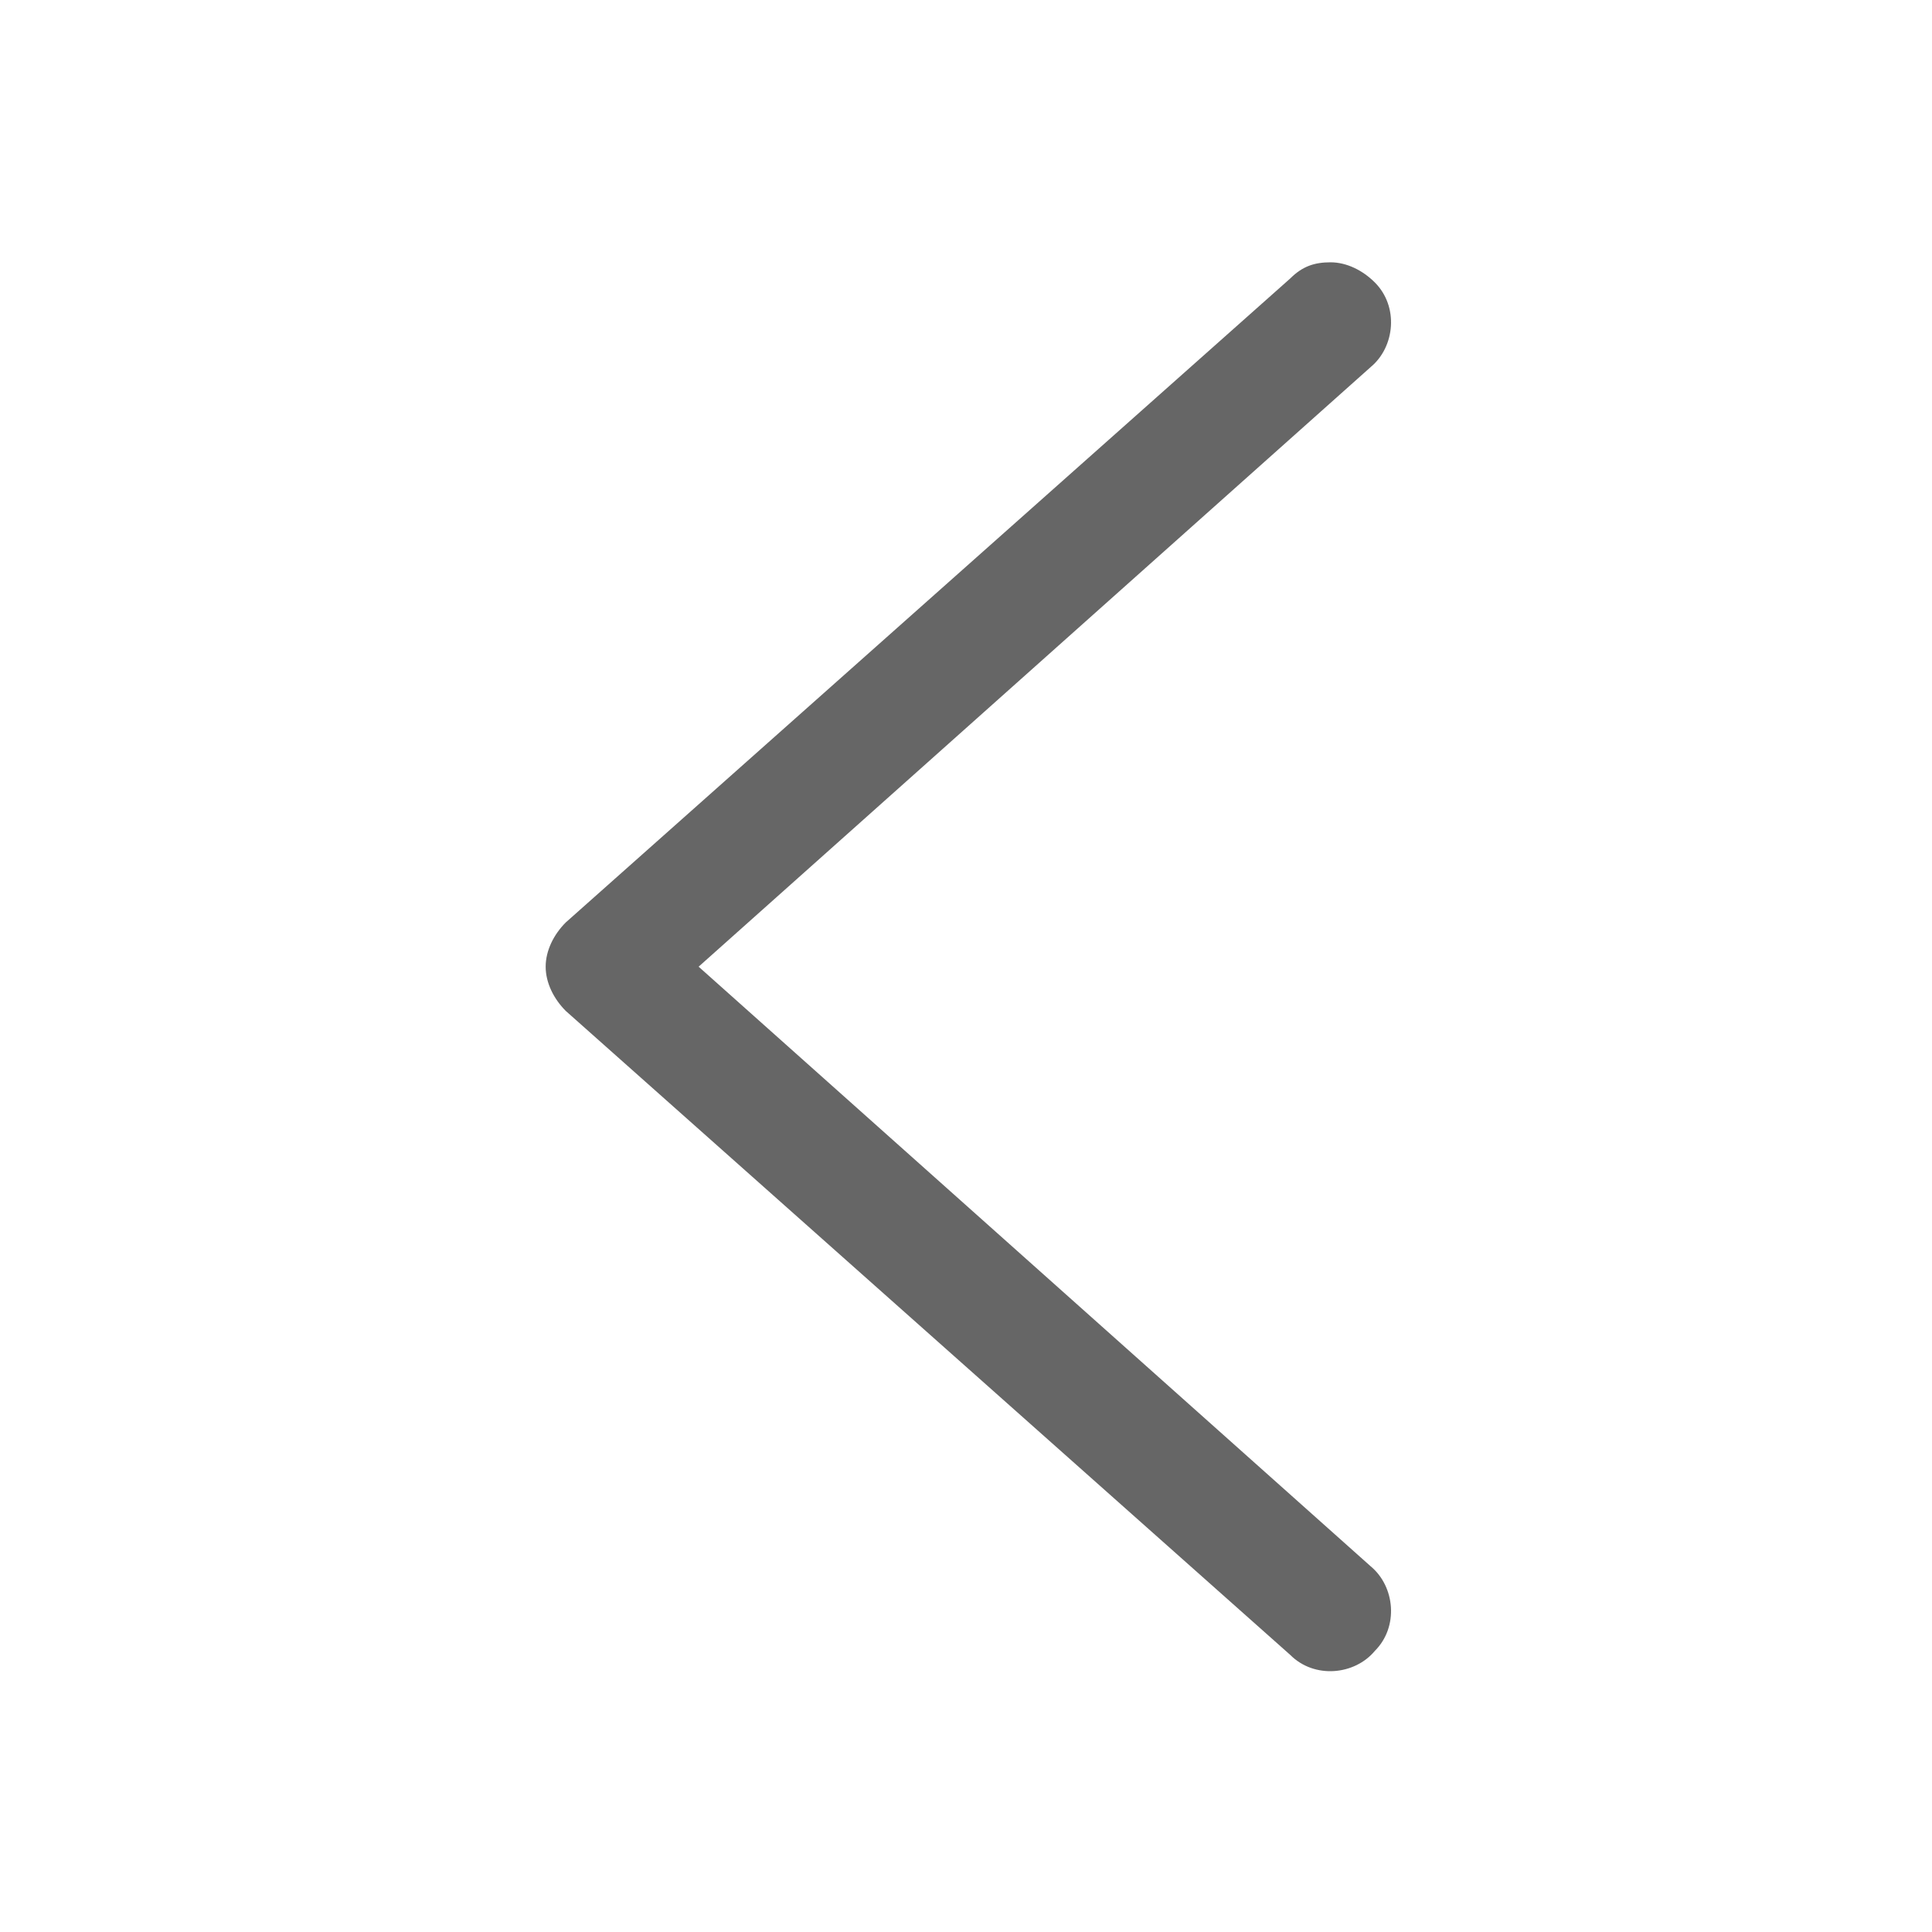
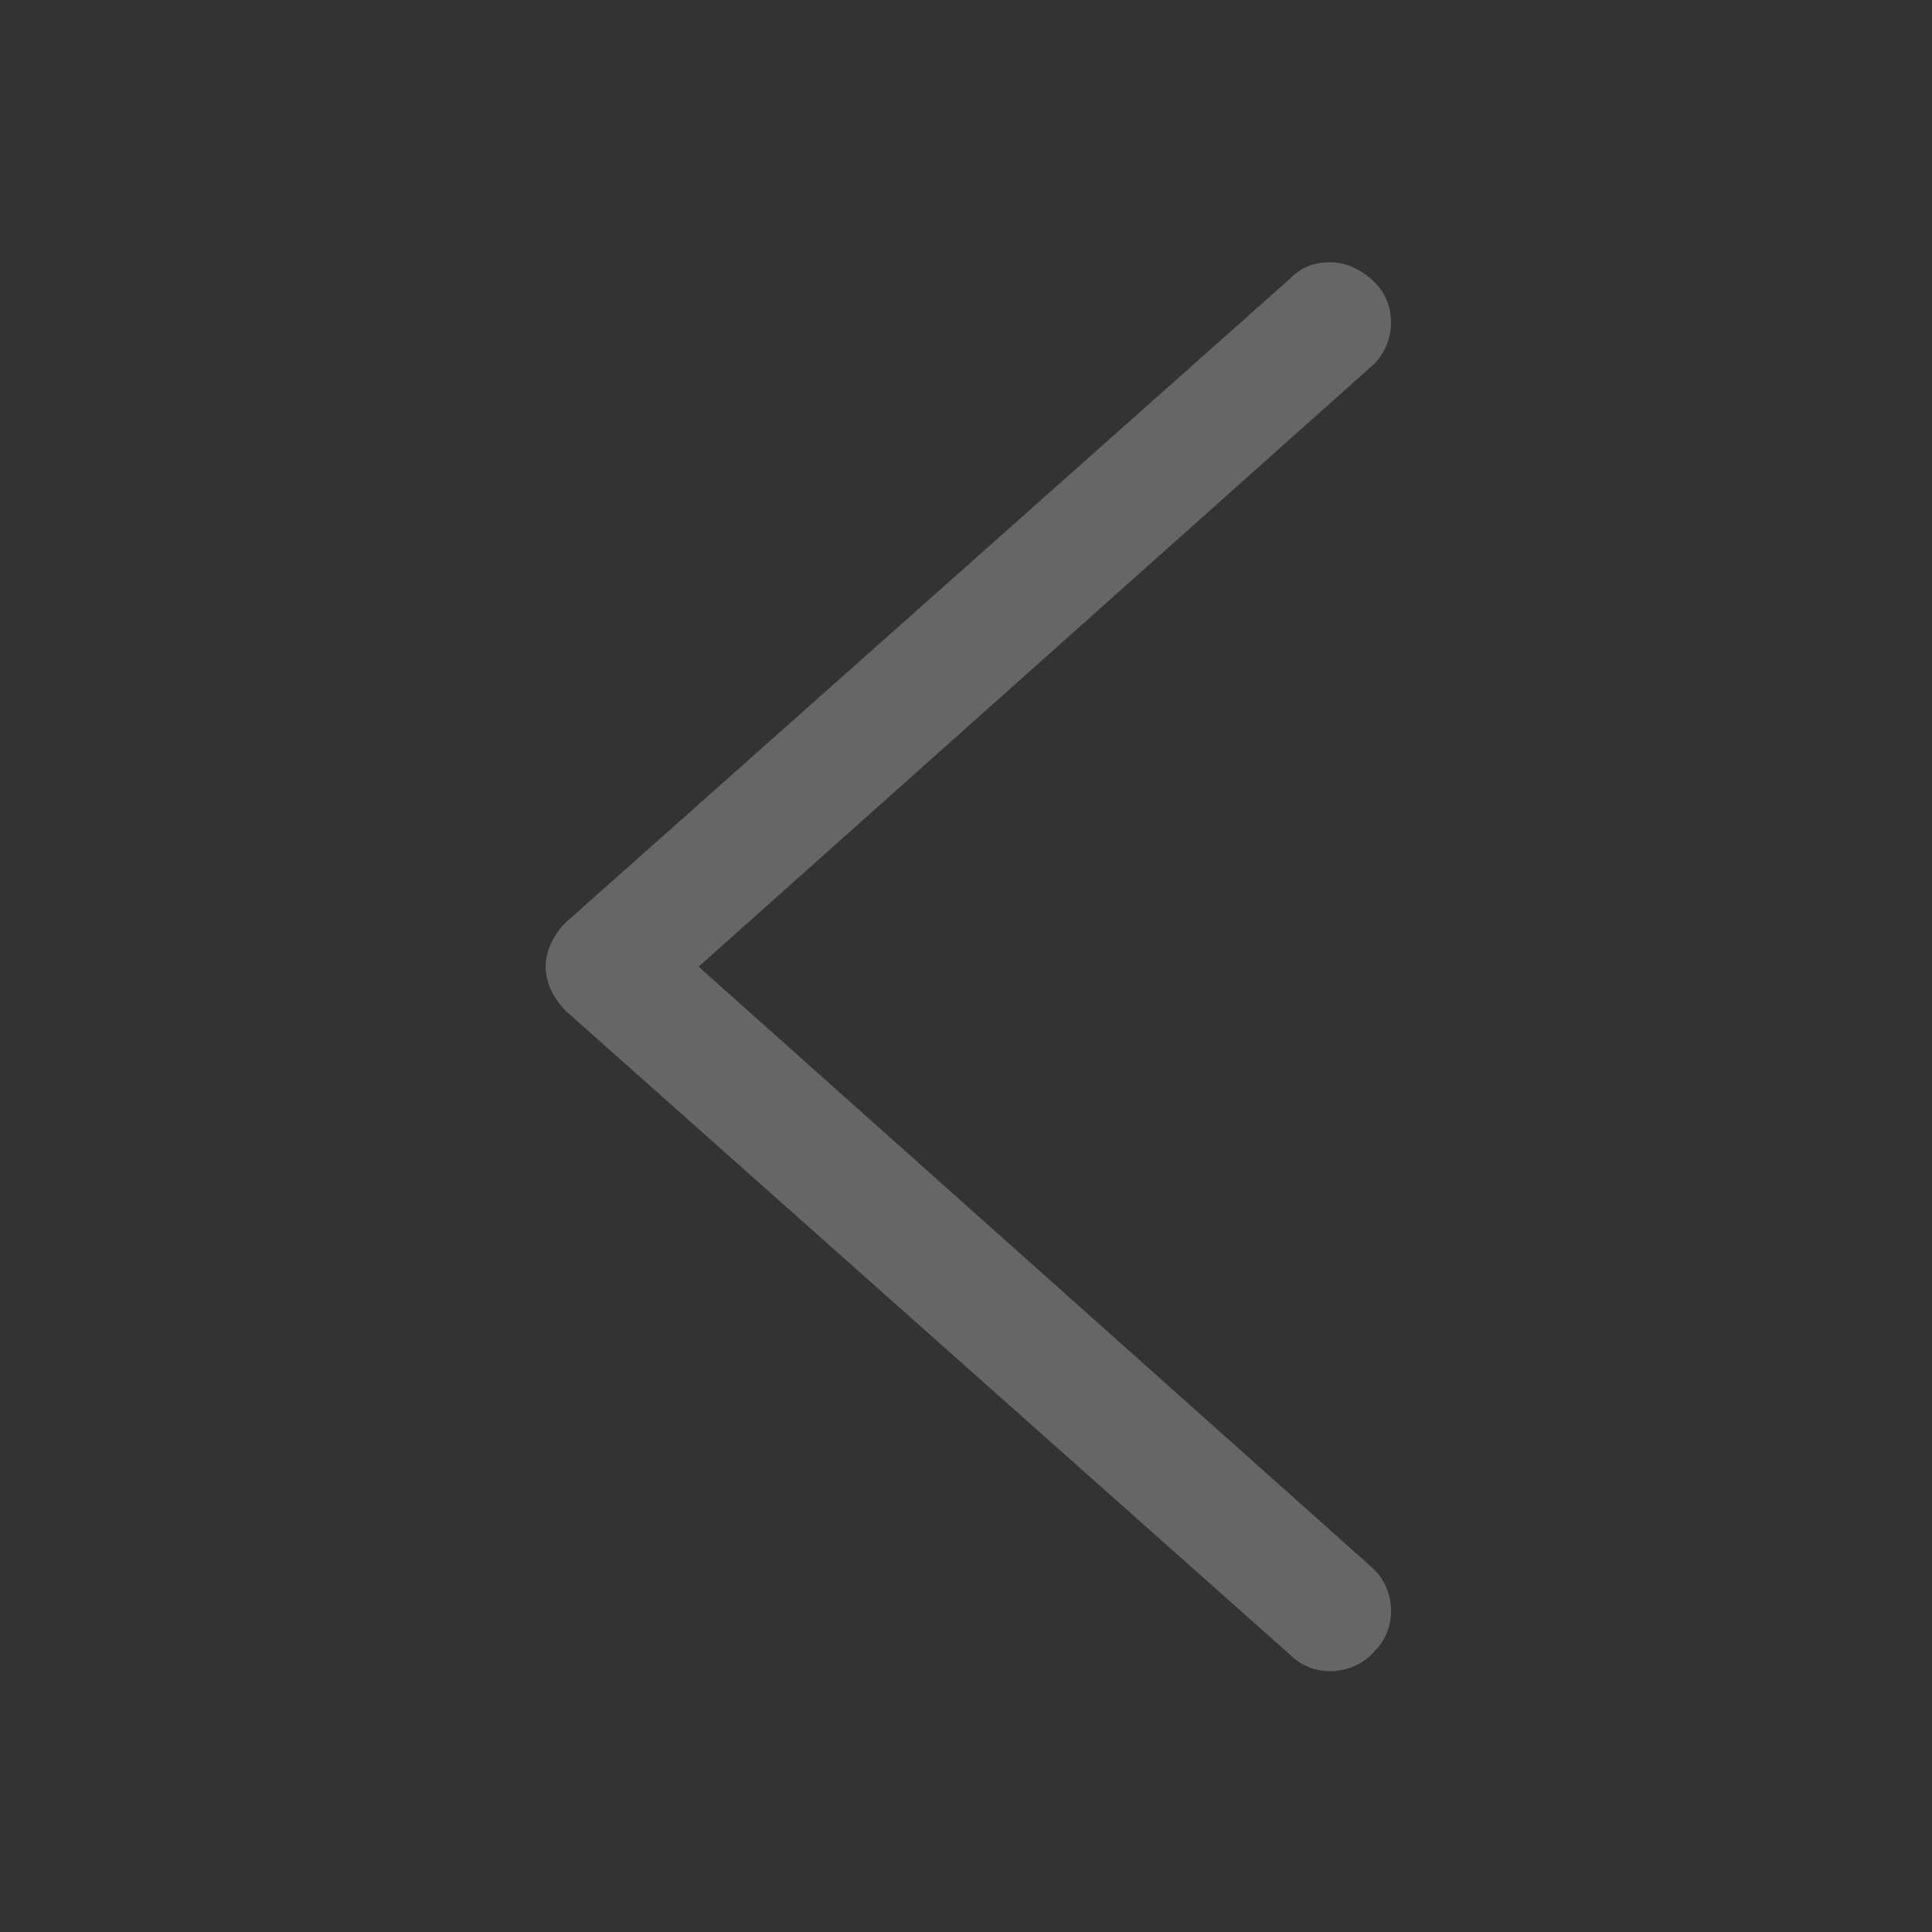
<svg xmlns="http://www.w3.org/2000/svg" width="48" height="48" viewBox="0 0 48 48" fill="none">
  <rect x="0" y="0" width="48" height="48" fill="#333333" stroke="none" />
-   <rect x="48" y="48" width="48" height="48" transform="rotate(180 48 48)" fill="white" />
  <path d="M33.057 6.517C33.457 6.517 33.857 6.717 34.157 7.017C34.757 7.617 34.657 8.617 34.057 9.117L17.357 24.017L34.057 38.917C34.657 39.417 34.757 40.417 34.157 41.017C33.657 41.617 32.657 41.717 32.057 41.117L14.057 25.117C13.757 24.817 13.557 24.417 13.557 24.017C13.557 23.617 13.757 23.217 14.057 22.917L32.057 6.917C32.357 6.617 32.657 6.517 33.057 6.517Z" fill="#666666" />
</svg>